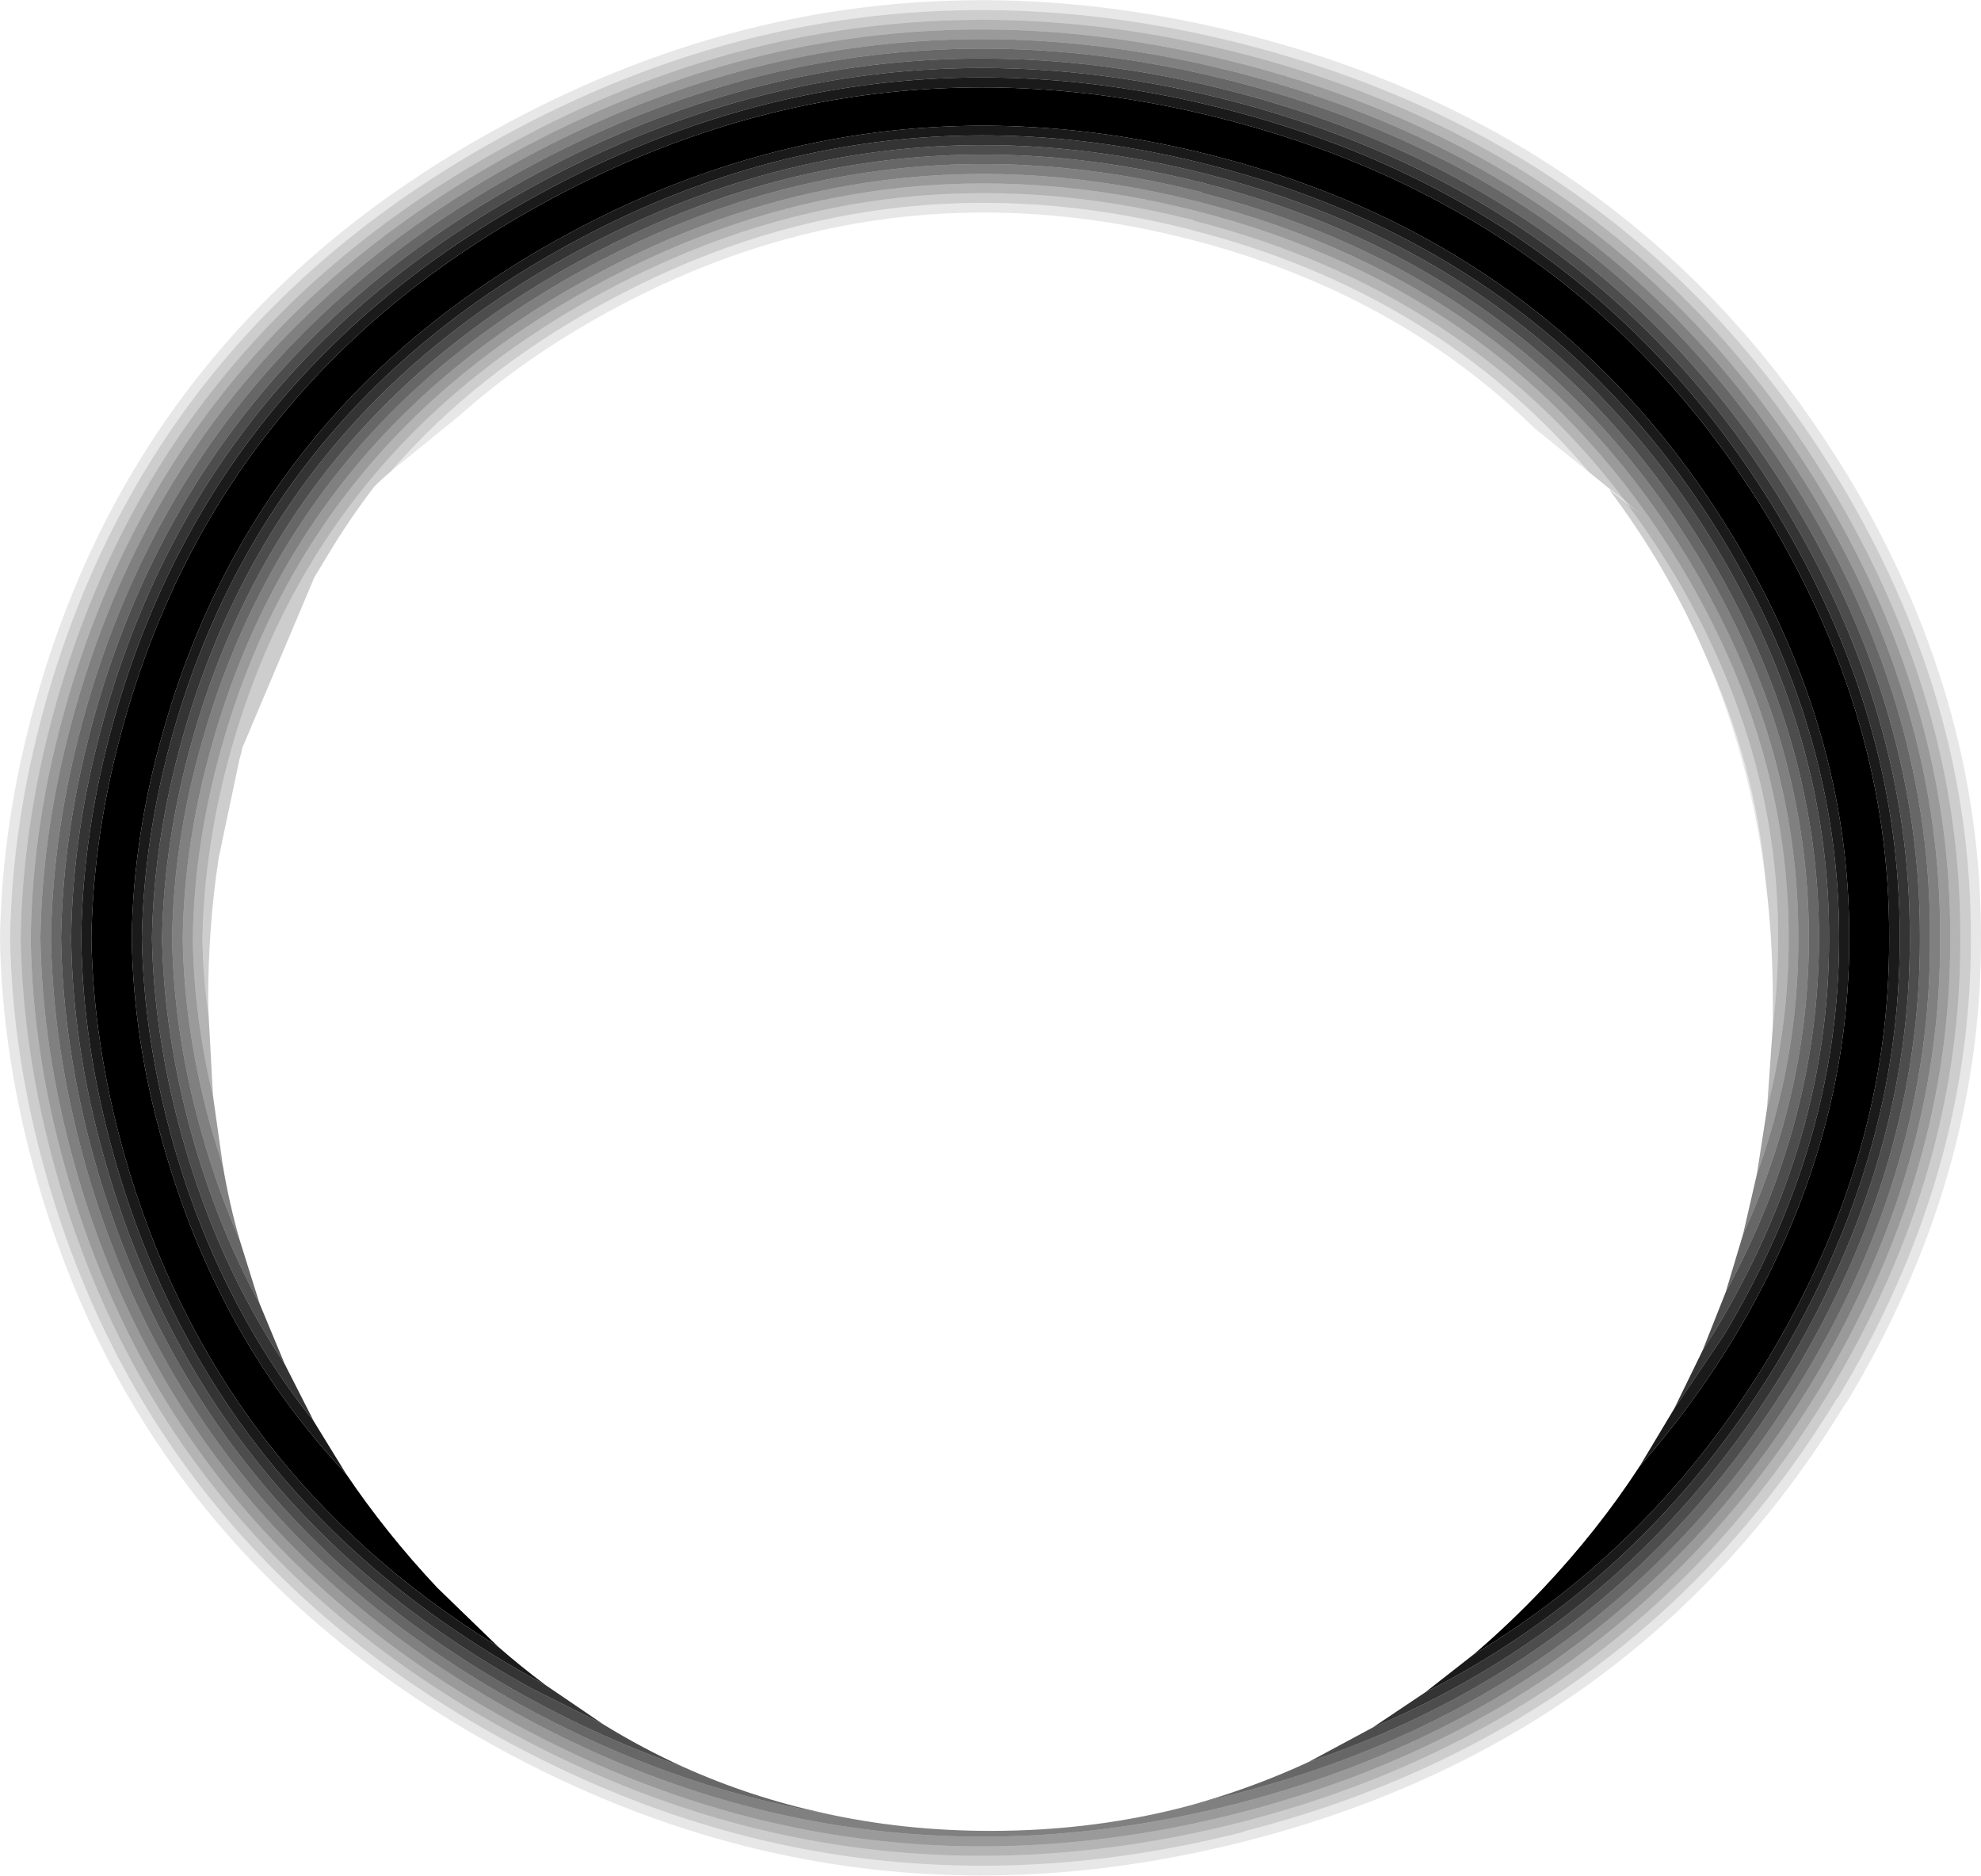
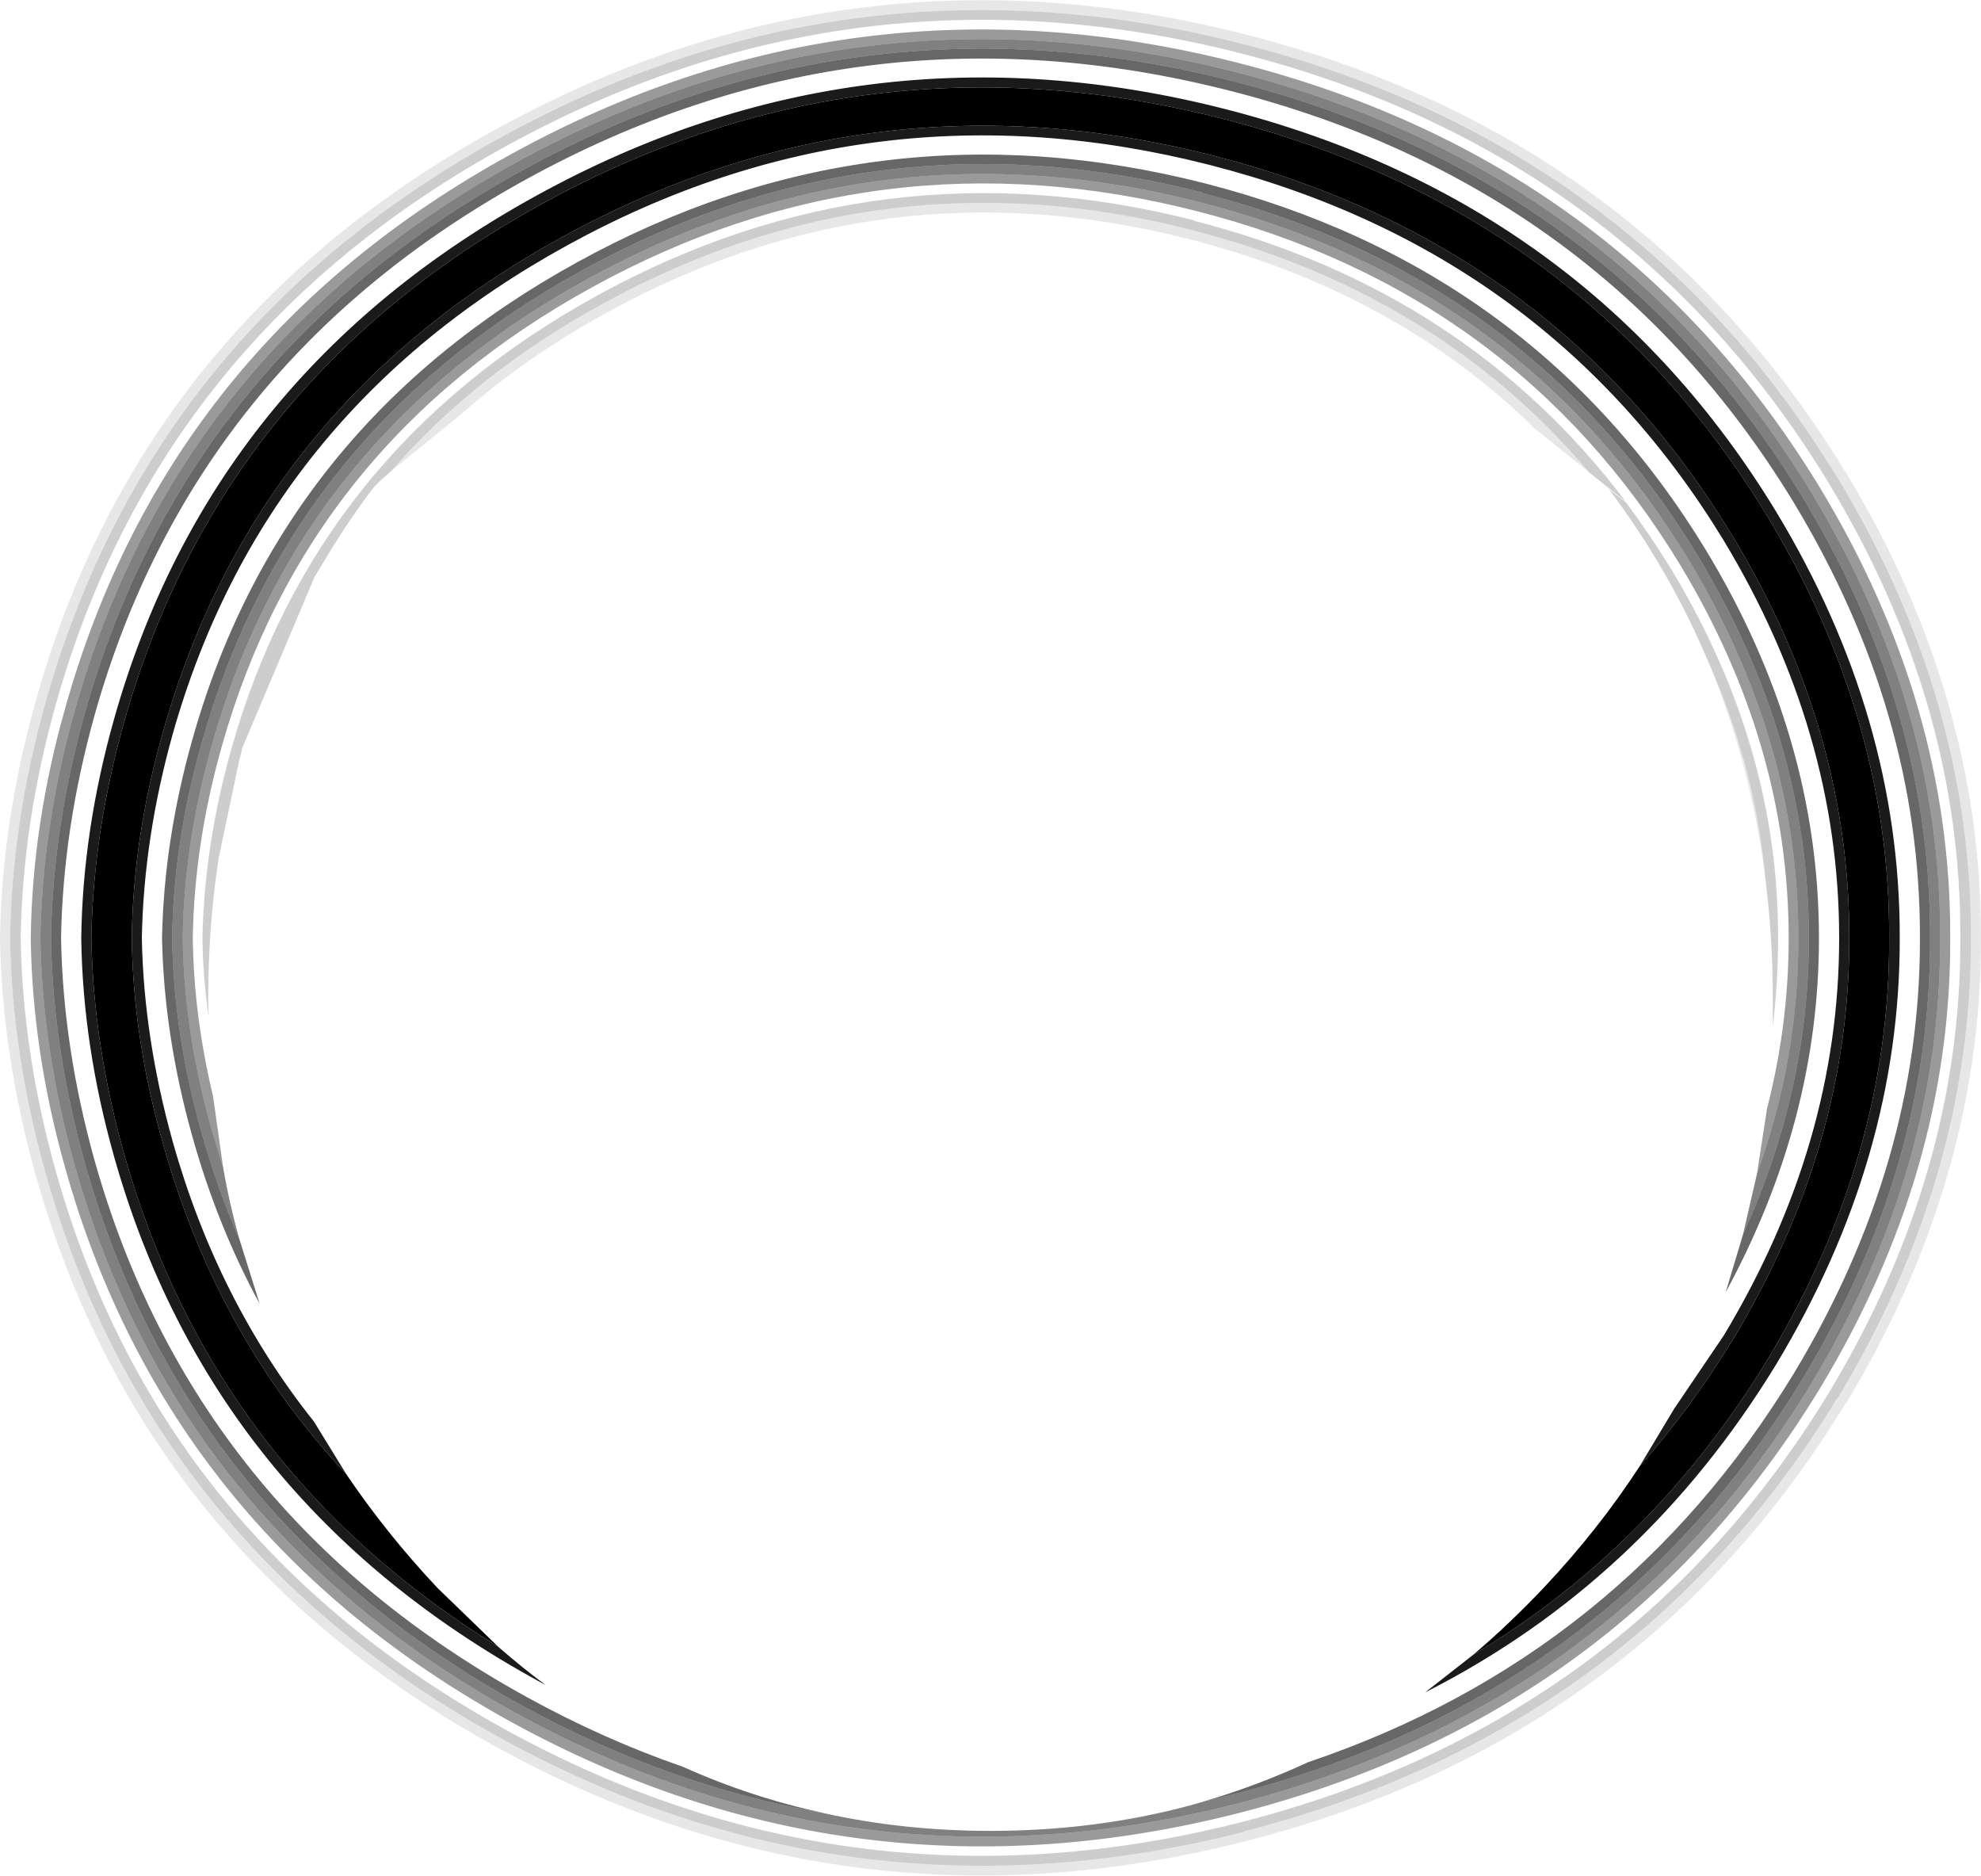
<svg xmlns="http://www.w3.org/2000/svg" height="195.0px" width="206.0px">
  <g transform="matrix(1.0, 0.0, 0.0, 1.0, 103.0, 97.5)">
    <path d="M62.25 -48.4 Q46.4 -67.1 20.85 -73.6 L20.9 -73.6 Q-11.4 -81.85 -40.35 -65.9 -53.45 -58.75 -62.35 -48.5 L-62.4 -48.45 -63.15 -47.8 -64.05 -46.95 Q-66.65 -43.55 -68.85 -39.9 L-70.3 -37.5 -77.8 -19.75 -77.9 -19.3 -78.1 -18.55 -80.25 -8.35 Q-81.35 -1.25 -81.35 6.4 L-81.3 8.2 Q-81.9 4.1 -81.95 0.05 L-81.95 0.0 Q-81.75 -9.65 -78.95 -19.6 -70.2 -50.7 -40.85 -66.8 -11.55 -82.9 21.15 -74.6 L21.15 -74.55 Q49.5 -67.3 66.05 -45.35 L64.1 -46.9 62.25 -48.4 M81.35 9.2 L81.35 6.4 Q81.35 0.05 80.6 -5.95 79.55 -18.05 74.25 -29.6 70.35 -38.6 64.3 -46.65 L66.1 -45.25 Q68.55 -41.95 70.8 -38.3 81.95 -19.85 81.9 0.0 L81.9 0.05 Q81.9 4.65 81.35 9.2 M26.35 -92.9 Q66.95 -82.5 88.05 -47.85 L88.1 -47.8 Q102.0 -24.8 101.95 0.0 L101.95 0.05 Q102.0 24.8 88.1 47.85 L88.05 47.85 Q66.95 82.5 26.35 92.9 L26.35 92.95 Q-14.35 103.3 -50.85 83.25 -87.35 63.2 -98.25 24.5 -101.75 12.05 -101.95 0.05 L-101.95 0.0 Q-101.75 -12.05 -98.25 -24.5 -87.35 -63.2 -50.85 -83.25 -14.35 -103.3 26.35 -92.9 M87.15 -47.3 Q66.25 -81.65 26.05 -91.95 -14.2 -102.2 -50.3 -82.35 -86.45 -62.55 -97.2 -24.25 -100.65 -11.95 -100.85 0.0 L-100.85 0.05 Q-100.65 11.95 -97.2 24.25 -86.45 62.55 -50.3 82.4 -14.2 102.2 26.05 91.95 66.25 81.65 87.15 47.35 100.95 24.5 100.85 0.05 L100.85 0.0 Q100.95 -24.5 87.15 -47.3" fill="#000000" fill-opacity="0.196" fill-rule="evenodd" stroke="none" />
    <path d="M62.25 -48.4 L57.65 -52.1 56.65 -52.9 Q42.15 -67.15 20.6 -72.65 -11.25 -80.75 -39.8 -65.05 -48.4 -60.35 -55.15 -54.35 L-62.35 -48.5 Q-53.45 -58.75 -40.35 -65.9 -11.4 -81.85 20.9 -73.6 L20.85 -73.6 Q46.4 -67.1 62.25 -48.4 M-77.8 -19.75 L-78.1 -18.55 -77.9 -19.3 -77.8 -19.75 M80.6 -5.95 Q79.05 -18.5 74.25 -29.6 79.55 -18.05 80.6 -5.95 M26.35 -92.9 Q-14.35 -103.3 -50.85 -83.25 -87.35 -63.2 -98.25 -24.5 -101.75 -12.05 -101.95 0.0 L-101.95 0.05 Q-101.75 12.05 -98.25 24.5 -87.35 63.2 -50.85 83.25 -14.35 103.3 26.35 92.95 L26.35 92.9 Q66.95 82.5 88.05 47.85 L88.1 47.85 Q102.0 24.8 101.95 0.05 L101.95 0.0 Q102.0 -24.8 88.1 -47.8 L88.05 -47.85 Q66.95 -82.5 26.35 -92.9 M89.0 -48.3 Q103.05 -25.05 103.0 0.0 L103.0 0.05 Q103.05 25.05 89.0 48.35 L88.95 48.35 Q67.6 83.4 26.6 93.9 -14.5 104.4 -51.35 84.15 -88.25 63.85 -99.25 24.8 -102.8 12.2 -103.0 0.05 L-103.0 0.0 Q-102.8 -12.2 -99.25 -24.75 -88.25 -63.85 -51.35 -84.1 -14.5 -104.4 26.6 -93.9 67.6 -83.4 88.95 -48.35 L89.0 -48.3" fill="#000000" fill-opacity="0.094" fill-rule="evenodd" stroke="none" />
    <path d="M-78.1 31.35 L-76.0 38.05 Q-80.4 29.95 -83.0 20.65 -85.95 10.15 -86.15 0.05 L-86.15 0.0 Q-85.95 -10.15 -83.0 -20.6 -73.8 -53.3 -42.95 -70.25 -12.15 -87.2 22.25 -78.45 56.55 -69.65 74.4 -40.3 86.15 -20.9 86.15 0.0 L86.15 0.05 Q86.15 19.0 76.45 36.85 L78.25 30.85 Q85.1 15.85 85.1 0.05 L85.1 0.0 Q85.1 -20.65 73.5 -39.8 55.85 -68.8 21.95 -77.45 L22.0 -77.5 Q-12.0 -86.15 -42.45 -69.4 -72.9 -52.65 -82.0 -20.35 -84.95 -10.05 -85.1 0.0 L-85.1 0.05 Q-84.95 10.05 -82.0 20.4 -80.4 26.1 -78.1 31.35 M-31.95 86.2 Q-24.95 89.35 -17.35 91.0 -33.45 88.2 -48.75 79.8 -83.7 60.55 -94.15 23.5 -97.5 11.55 -97.7 0.05 L-97.7 0.0 Q-97.5 -11.55 -94.15 -23.45 -83.7 -60.55 -48.75 -79.75 -13.75 -99.0 25.25 -89.05 64.2 -79.1 84.45 -45.8 97.8 -23.75 97.7 0.0 L97.7 0.05 Q97.8 23.75 84.45 45.85 64.2 79.1 25.25 89.05 L22.15 89.8 Q27.75 88.15 33.05 85.7 65.6 74.7 83.5 45.35 96.7 23.5 96.65 0.05 L96.65 0.0 Q96.7 -23.5 83.5 -45.3 63.45 -78.2 24.95 -88.05 -13.6 -97.9 -48.2 -78.9 -82.8 -59.9 -93.15 -23.2 -96.45 -11.4 -96.65 0.0 L-96.65 0.05 Q-96.45 11.4 -93.15 23.2 -82.8 59.9 -48.2 78.95 -40.2 83.35 -31.95 86.2" fill="#000000" fill-opacity="0.596" fill-rule="evenodd" stroke="none" />
    <path d="M-79.8 23.85 Q-79.15 27.65 -78.1 31.35 -80.4 26.1 -82.0 20.4 -84.95 10.05 -85.1 0.05 L-85.1 0.0 Q-84.95 -10.05 -82.0 -20.35 -72.9 -52.65 -42.45 -69.4 -12.0 -86.15 22.0 -77.5 L21.95 -77.45 Q55.85 -68.8 73.5 -39.8 85.1 -20.65 85.1 0.0 L85.1 0.05 Q85.1 15.85 78.25 30.85 L79.7 24.55 Q84.05 12.55 84.0 0.05 L84.0 0.0 Q84.05 -20.35 72.6 -39.3 55.2 -67.95 21.7 -76.5 -11.85 -85.05 -41.9 -68.5 -72.0 -52.0 -80.95 -20.1 -83.85 -9.9 -84.0 0.0 L-84.0 0.05 Q-83.85 9.9 -80.95 20.1 L-79.8 23.85 M-17.35 91.0 Q-9.05 92.85 0.0 92.85 11.0 92.85 20.95 90.15 L22.15 89.8 25.25 89.05 Q64.2 79.1 84.45 45.85 97.8 23.75 97.7 0.05 L97.7 0.0 Q97.8 -23.75 84.45 -45.8 64.2 -79.1 25.25 -89.05 -13.75 -99.0 -48.75 -79.75 -83.7 -60.55 -94.15 -23.45 -97.5 -11.55 -97.7 0.0 L-97.7 0.05 Q-97.5 11.55 -94.15 23.5 -83.7 60.55 -48.75 79.8 -33.45 88.2 -17.35 91.0 M85.35 -46.3 Q98.85 -24.0 98.75 0.0 L98.75 0.05 Q98.85 24.0 85.35 46.35 64.85 79.95 25.5 90.05 -13.9 100.05 -49.25 80.65 -84.65 61.2 -95.2 23.75 -98.6 11.7 -98.8 0.05 L-98.8 0.0 Q-98.6 -11.7 -95.2 -23.7 -84.65 -61.2 -49.25 -80.65 -13.9 -100.05 25.5 -90.0 64.85 -79.95 85.35 -46.3" fill="#000000" fill-opacity="0.498" fill-rule="evenodd" stroke="none" />
-     <path d="M-81.3 8.2 L-80.85 16.45 Q-82.85 8.1 -82.95 0.05 L-82.95 0.0 Q-82.8 -9.75 -79.95 -19.85 -71.1 -51.35 -41.4 -67.65 -11.7 -84.0 21.45 -75.55 54.5 -67.1 71.7 -38.8 83.0 -20.1 83.0 0.0 L83.0 0.05 Q83.0 9.0 80.75 17.75 L81.35 9.2 Q81.9 4.65 81.9 0.05 L81.9 0.0 Q81.95 -19.85 70.8 -38.3 68.55 -41.95 66.1 -45.25 L67.65 -44.0 Q66.8 -44.7 66.05 -45.35 49.5 -67.3 21.15 -74.55 L21.15 -74.6 Q-11.55 -82.9 -40.85 -66.8 -70.2 -50.7 -78.95 -19.6 -81.75 -9.65 -81.95 0.0 L-81.95 0.05 Q-81.9 4.1 -81.3 8.2 M87.15 -47.3 Q100.95 -24.5 100.85 0.0 L100.85 0.05 Q100.95 24.5 87.15 47.35 66.25 81.65 26.05 91.95 -14.2 102.2 -50.3 82.4 -86.45 62.55 -97.2 24.25 -100.65 11.95 -100.85 0.05 L-100.85 0.0 Q-100.65 -11.95 -97.2 -24.25 -86.45 -62.55 -50.3 -82.35 -14.2 -102.2 26.05 -91.95 66.25 -81.65 87.15 -47.3 M86.25 -46.8 Q65.55 -80.8 25.8 -90.95 -14.05 -101.15 -49.8 -81.5 -85.55 -61.9 -96.2 -23.95 -99.65 -11.8 -99.8 0.0 L-99.8 0.05 Q-99.65 11.8 -96.2 24.0 -85.55 61.9 -49.8 81.55 -14.05 101.15 25.8 91.0 65.55 80.8 86.25 46.85 99.9 24.25 99.8 0.05 L99.8 0.0 Q99.9 -24.25 86.25 -46.8" fill="#000000" fill-opacity="0.294" fill-rule="evenodd" stroke="none" />
    <path d="M-67.0 55.75 Q-62.85 61.9 -57.55 67.55 L-51.2 73.7 Q-80.8 55.45 -90.1 22.45 -93.3 11.05 -93.5 0.05 L-93.5 0.0 Q-93.3 -11.05 -90.1 -22.4 -80.1 -57.95 -46.65 -76.3 -13.2 -94.7 24.15 -85.15 61.4 -75.65 80.8 -43.8 93.55 -22.7 93.45 0.0 L93.45 0.05 Q93.55 22.7 80.8 43.85 68.9 63.35 50.25 74.5 54.0 71.3 57.55 67.55 63.2 61.55 67.5 54.95 72.8 48.95 77.15 41.85 89.35 21.65 89.3 0.05 L89.3 0.0 Q89.35 -21.65 77.15 -41.8 58.65 -72.25 23.05 -81.35 -12.6 -90.4 -44.55 -72.85 -76.5 -55.3 -86.05 -21.4 -89.15 -10.55 -89.3 0.0 L-89.3 0.05 Q-89.15 10.55 -86.05 21.4 -80.45 41.4 -67.0 55.75" fill="#000000" fill-rule="evenodd" stroke="none" />
    <path d="M-70.35 50.3 L-67.0 55.75 Q-80.45 41.4 -86.05 21.4 -89.15 10.55 -89.3 0.05 L-89.3 0.0 Q-89.15 -10.55 -86.05 -21.4 -76.5 -55.3 -44.55 -72.85 -12.6 -90.4 23.05 -81.35 58.65 -72.25 77.15 -41.8 89.35 -21.65 89.3 0.0 L89.3 0.05 Q89.35 21.65 77.15 41.85 72.8 48.95 67.5 54.95 L71.1 48.95 76.25 41.35 Q88.25 21.4 88.25 0.05 L88.25 0.0 Q88.25 -21.4 76.25 -41.3 57.95 -71.35 22.8 -80.35 -12.45 -89.35 -44.0 -72.0 -75.6 -54.65 -85.05 -21.15 -88.05 -10.4 -88.25 0.0 L-88.25 0.05 Q-88.05 10.4 -85.05 21.15 -80.4 37.7 -70.35 50.3 M-51.2 73.7 Q-48.8 75.8 -46.25 77.7 L-47.15 77.2 Q-81.05 58.6 -91.15 22.7 -94.4 11.15 -94.55 0.05 L-94.55 0.0 Q-94.4 -11.15 -91.15 -22.7 -81.05 -58.6 -47.15 -77.2 -13.3 -95.8 24.45 -86.15 62.1 -76.5 81.7 -44.3 94.6 -22.95 94.55 0.0 L94.55 0.05 Q94.6 22.95 81.7 44.35 67.9 66.95 45.2 78.45 L50.25 74.5 Q68.9 63.35 80.8 43.85 93.55 22.7 93.45 0.05 L93.45 0.0 Q93.55 -22.7 80.8 -43.8 61.4 -75.65 24.15 -85.15 -13.2 -94.7 -46.65 -76.3 -80.1 -57.95 -90.1 -22.4 -93.3 -11.05 -93.5 0.0 L-93.5 0.05 Q-93.3 11.05 -90.1 22.45 -80.8 55.45 -51.2 73.7" fill="#000000" fill-opacity="0.898" fill-rule="evenodd" stroke="none" />
-     <path d="M-73.4 44.3 L-70.35 50.3 Q-80.4 37.7 -85.05 21.15 -88.05 10.4 -88.25 0.05 L-88.25 0.0 Q-88.05 -10.4 -85.05 -21.15 -75.6 -54.65 -44.0 -72.0 -12.45 -89.35 22.8 -80.35 57.95 -71.35 76.25 -41.3 88.25 -21.4 88.25 0.0 L88.25 0.05 Q88.25 21.4 76.25 41.35 L71.1 48.95 74.05 42.9 75.35 40.85 Q87.25 21.15 87.2 0.05 L87.2 0.0 Q87.25 -21.15 75.35 -40.8 57.25 -70.5 22.5 -79.4 -12.3 -88.25 -43.5 -71.1 -74.7 -54.0 -84.0 -20.85 -87.0 -10.3 -87.2 0.0 L-87.2 0.05 Q-87.0 10.3 -84.0 20.9 -80.4 33.8 -73.4 44.3 M-46.25 77.7 L-40.3 81.75 -47.7 78.05 Q-81.95 59.25 -92.15 22.95 -95.45 11.3 -95.6 0.05 L-95.6 0.0 Q-95.45 -11.3 -92.15 -22.95 -81.95 -59.25 -47.7 -78.05 -13.45 -96.85 24.7 -87.1 62.8 -77.35 82.6 -44.8 95.65 -23.2 95.6 0.0 L95.6 0.05 Q95.65 23.2 82.6 44.85 66.9 70.6 39.75 82.1 L45.2 78.45 Q67.9 66.95 81.7 44.35 94.6 22.95 94.55 0.05 L94.55 0.0 Q94.6 -22.95 81.7 -44.3 62.1 -76.5 24.45 -86.15 -13.3 -95.8 -47.15 -77.2 -81.05 -58.6 -91.15 -22.7 -94.4 -11.15 -94.55 0.0 L-94.55 0.05 Q-94.4 11.15 -91.15 22.7 -81.05 58.6 -47.15 77.2 L-46.25 77.7" fill="#000000" fill-opacity="0.796" fill-rule="evenodd" stroke="none" />
-     <path d="M-76.0 38.05 L-73.4 44.3 Q-80.4 33.8 -84.0 20.9 -87.0 10.3 -87.2 0.05 L-87.2 0.0 Q-87.0 -10.3 -84.0 -20.85 -74.7 -54.0 -43.5 -71.1 -12.3 -88.25 22.5 -79.4 57.25 -70.5 75.35 -40.8 87.25 -21.15 87.2 0.0 L87.2 0.05 Q87.25 21.15 75.35 40.85 L74.05 42.9 76.45 36.85 Q86.15 19.0 86.15 0.05 L86.15 0.0 Q86.15 -20.9 74.4 -40.3 56.55 -69.65 22.25 -78.45 -12.15 -87.2 -42.95 -70.25 -73.8 -53.3 -83.0 -20.6 -85.95 -10.15 -86.15 0.0 L-86.15 0.05 Q-85.95 10.15 -83.0 20.65 -80.4 29.95 -76.0 38.05 M-40.3 81.75 Q-36.25 84.25 -31.95 86.2 -40.2 83.35 -48.2 78.95 -82.8 59.9 -93.15 23.2 -96.45 11.4 -96.65 0.05 L-96.65 0.0 Q-96.45 -11.4 -93.15 -23.2 -82.8 -59.9 -48.2 -78.9 -13.6 -97.9 24.95 -88.05 63.45 -78.2 83.5 -45.3 96.7 -23.5 96.65 0.0 L96.65 0.05 Q96.7 23.5 83.5 45.35 65.6 74.7 33.05 85.7 L39.75 82.1 Q66.9 70.6 82.6 44.85 95.65 23.2 95.6 0.05 L95.6 0.0 Q95.65 -23.2 82.6 -44.8 62.8 -77.35 24.7 -87.1 -13.45 -96.85 -47.7 -78.05 -81.95 -59.25 -92.15 -22.95 -95.45 -11.3 -95.6 0.0 L-95.6 0.05 Q-95.45 11.3 -92.15 22.95 -81.95 59.25 -47.7 78.05 L-40.3 81.75" fill="#000000" fill-opacity="0.698" fill-rule="evenodd" stroke="none" />
    <path d="M-80.85 16.45 L-79.8 23.85 -80.95 20.1 Q-83.85 9.9 -84.0 0.05 L-84.0 0.0 Q-83.85 -9.9 -80.95 -20.1 -72.0 -52.0 -41.9 -68.5 -11.85 -85.05 21.7 -76.5 55.2 -67.95 72.6 -39.3 84.05 -20.35 84.0 0.0 L84.0 0.05 Q84.05 12.55 79.7 24.55 L80.75 17.75 Q83.0 9.0 83.0 0.05 L83.0 0.0 Q83.0 -20.1 71.7 -38.8 54.5 -67.1 21.45 -75.55 -11.7 -84.0 -41.4 -67.65 -71.1 -51.35 -79.95 -19.85 -82.8 -9.75 -82.95 0.0 L-82.95 0.05 Q-82.85 8.1 -80.85 16.45 M86.25 -46.8 Q99.9 -24.25 99.8 0.0 L99.8 0.05 Q99.9 24.25 86.25 46.85 65.55 80.8 25.8 91.0 -14.05 101.15 -49.8 81.55 -85.55 61.9 -96.2 24.0 -99.65 11.8 -99.8 0.05 L-99.8 0.0 Q-99.65 -11.8 -96.2 -23.95 -85.55 -61.9 -49.8 -81.5 -14.05 -101.15 25.8 -90.95 65.55 -80.8 86.25 -46.8 M85.35 -46.3 Q64.85 -79.95 25.5 -90.0 -13.9 -100.05 -49.25 -80.65 -84.65 -61.2 -95.2 -23.7 -98.6 -11.7 -98.8 0.0 L-98.8 0.05 Q-98.6 11.7 -95.2 23.75 -84.65 61.2 -49.25 80.65 -13.9 100.05 25.5 90.05 64.85 79.95 85.35 46.35 98.85 24.0 98.75 0.05 L98.75 0.0 Q98.85 -24.0 85.35 -46.3" fill="#000000" fill-opacity="0.396" fill-rule="evenodd" stroke="none" />
  </g>
</svg>